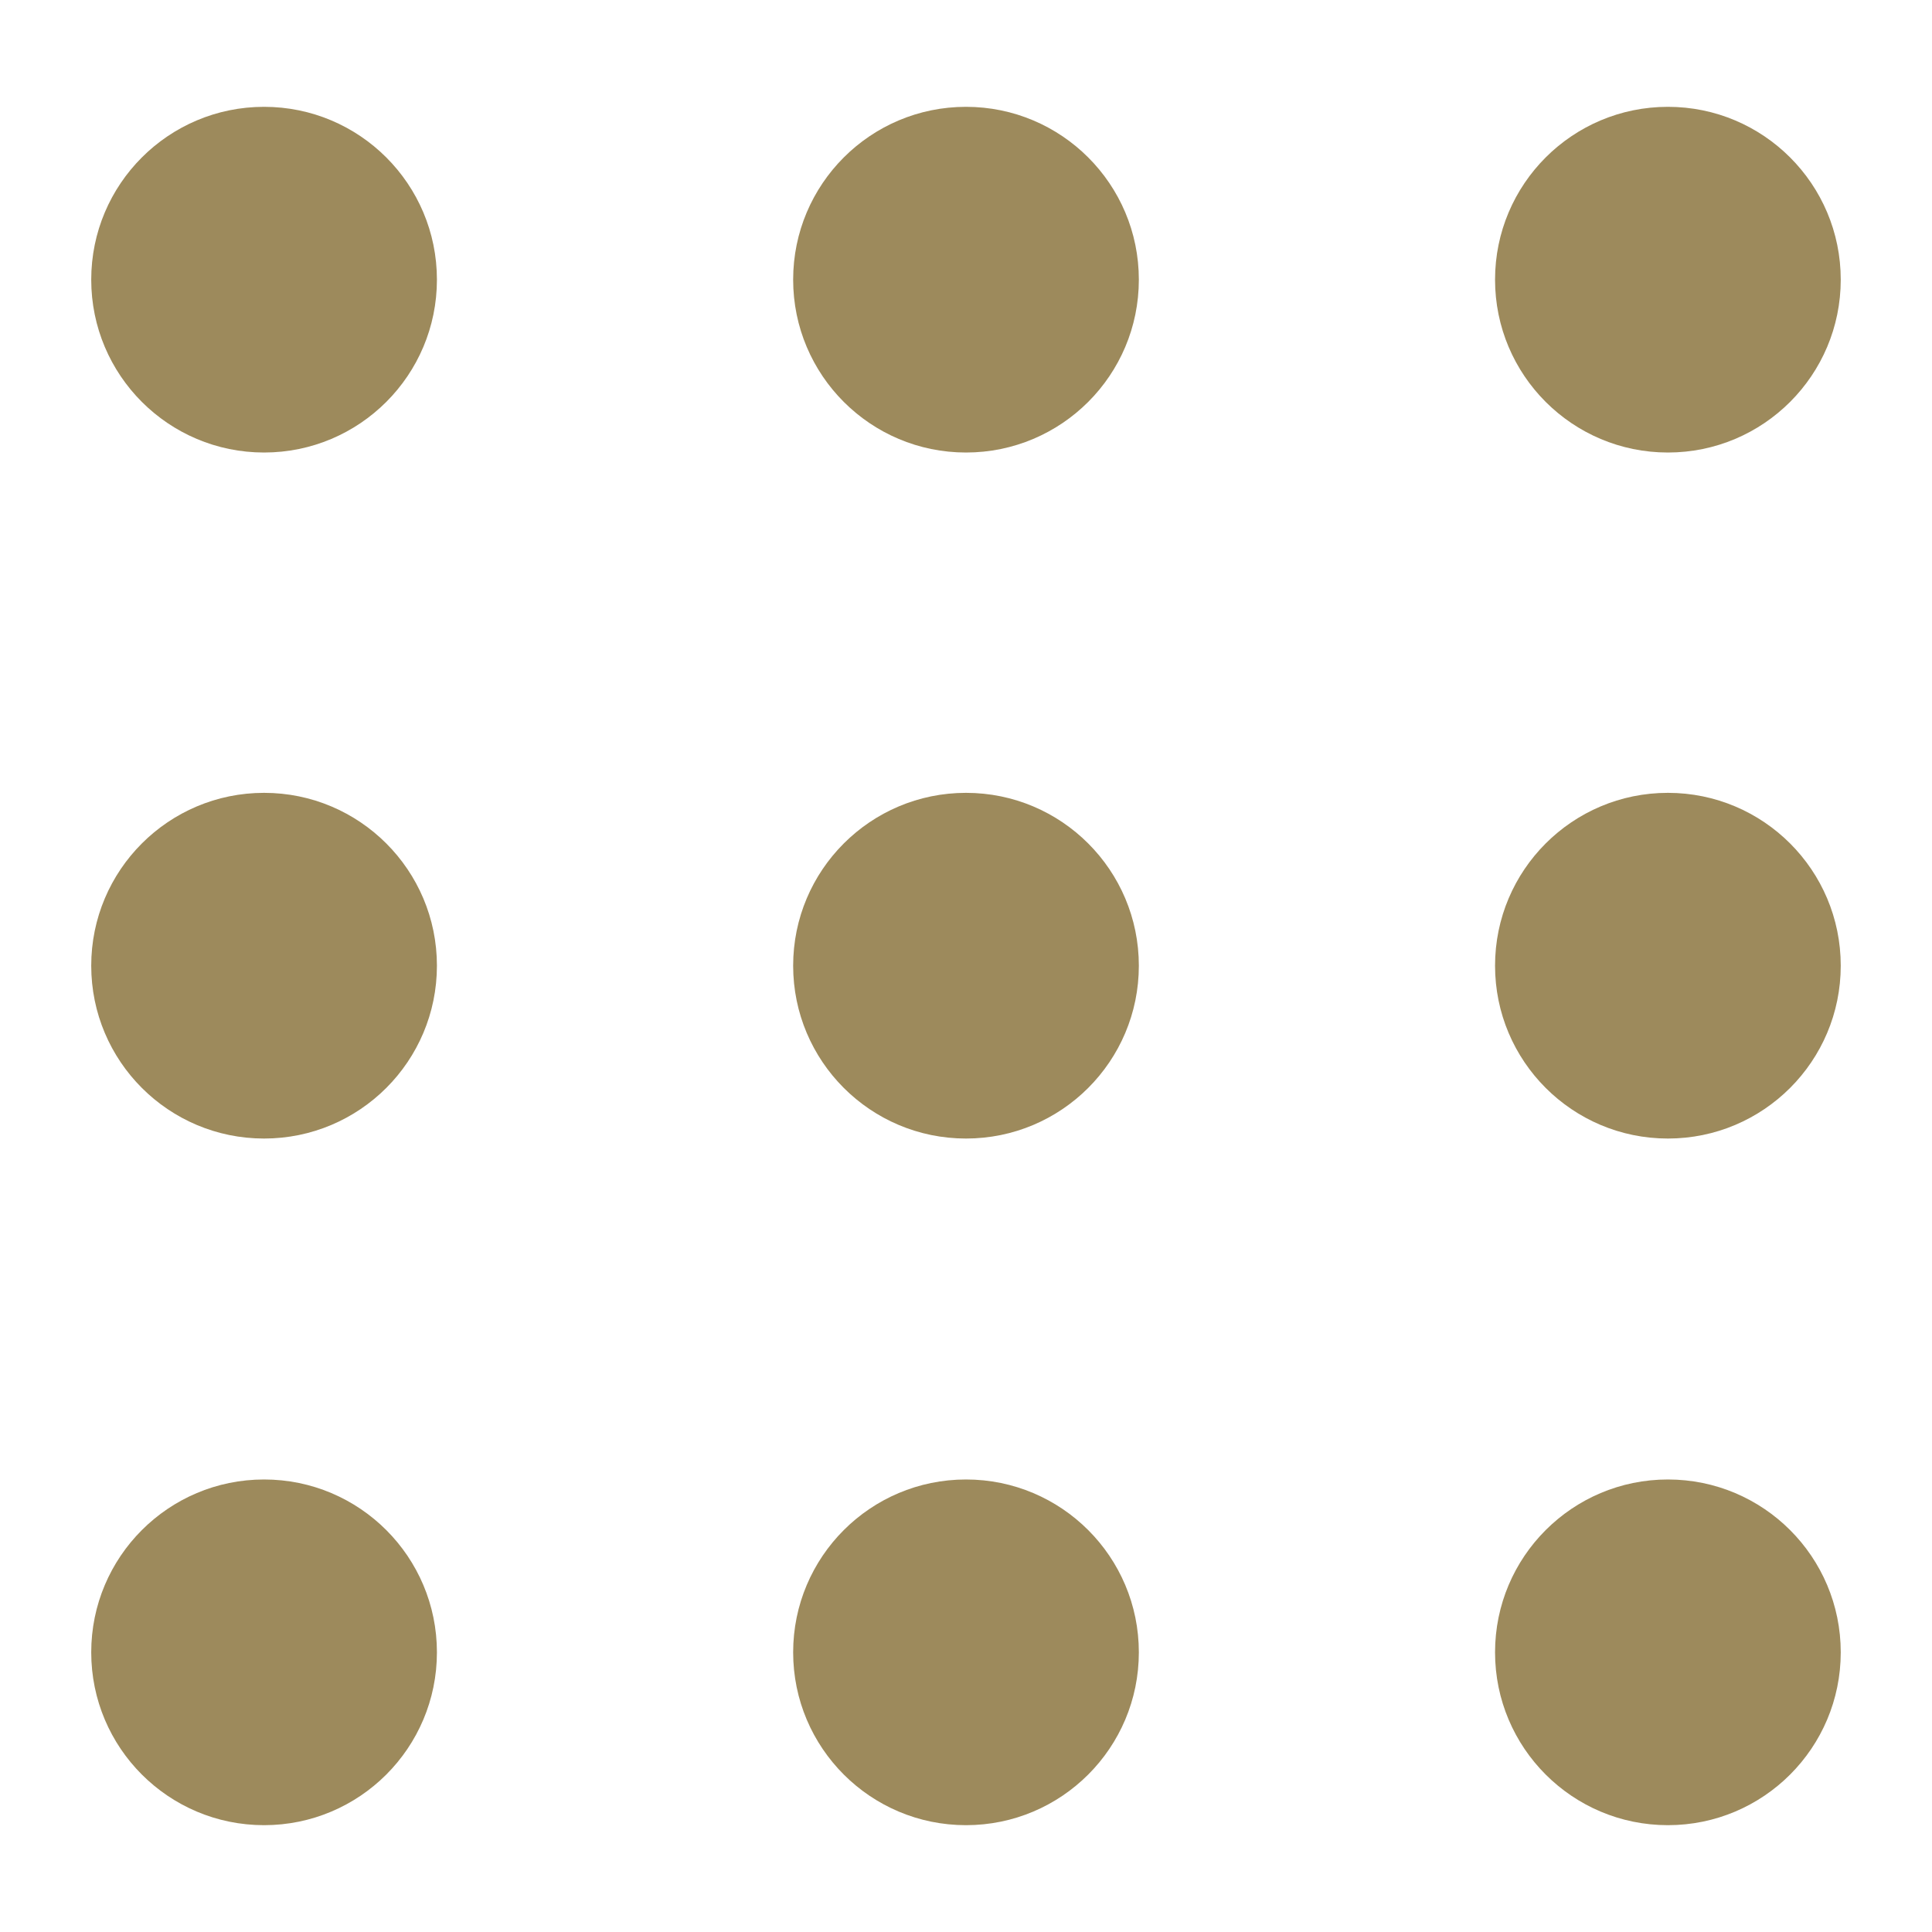
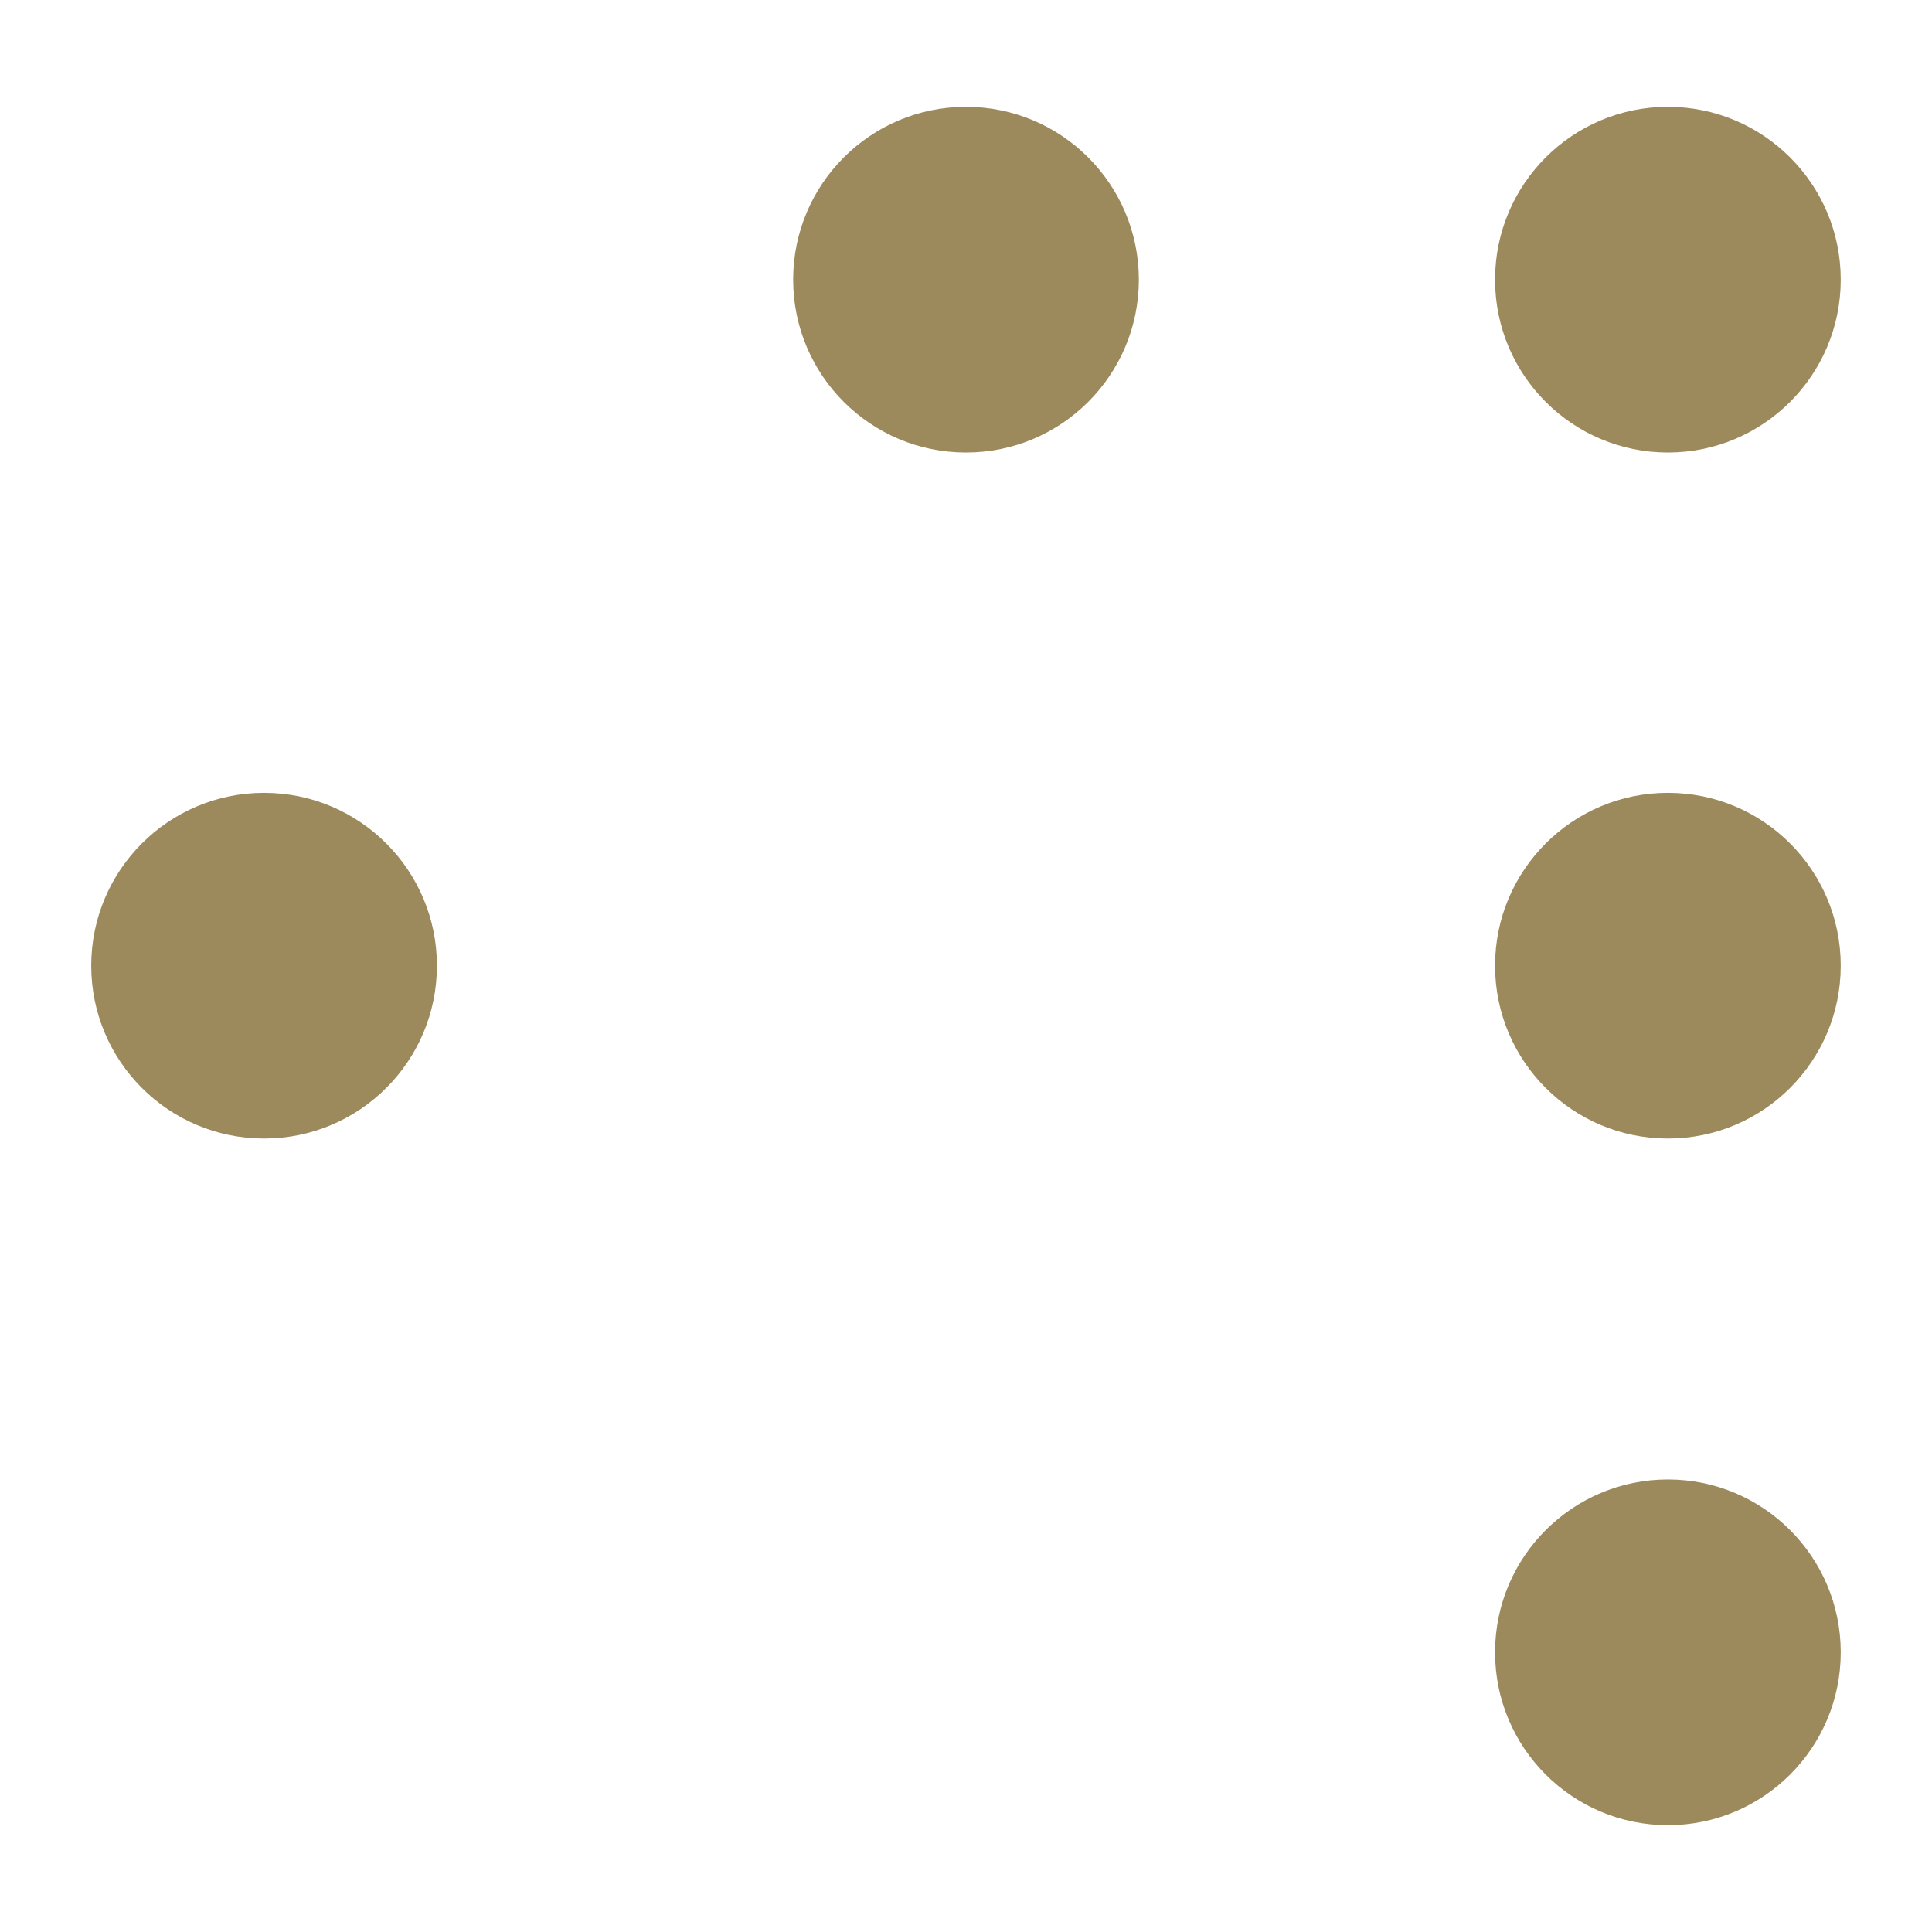
<svg xmlns="http://www.w3.org/2000/svg" width="68.998" height="68.998" viewBox="0 0 68.998 68.998">
  <defs>
    <style> .a6849037-f08b-4276-a1b2-9ae1bc932251 { fill: #9d8a5c; } </style>
  </defs>
  <g id="a9e8d979-537a-4d94-bbe2-09fb5c899356" data-name="Layer 1">
    <g>
      <g>
        <circle class="a6849037-f08b-4276-a1b2-9ae1bc932251" cx="9.431" cy="34.488" r="6.173" />
-         <circle class="a6849037-f08b-4276-a1b2-9ae1bc932251" cx="34.499" cy="34.488" r="6.173" />
        <circle class="a6849037-f08b-4276-a1b2-9ae1bc932251" cx="59.566" cy="34.488" r="6.173" />
-         <circle class="a6849037-f08b-4276-a1b2-9ae1bc932251" cx="9.431" cy="59.01" r="6.173" />
-         <circle class="a6849037-f08b-4276-a1b2-9ae1bc932251" cx="34.499" cy="59.01" r="6.173" />
        <circle class="a6849037-f08b-4276-a1b2-9ae1bc932251" cx="59.566" cy="59.01" r="6.173" />
      </g>
      <g>
-         <circle class="a6849037-f08b-4276-a1b2-9ae1bc932251" cx="9.431" cy="9.988" r="6.173" />
        <circle class="a6849037-f08b-4276-a1b2-9ae1bc932251" cx="34.499" cy="9.988" r="6.173" />
        <circle class="a6849037-f08b-4276-a1b2-9ae1bc932251" cx="59.566" cy="9.988" r="6.173" />
      </g>
    </g>
  </g>
</svg>